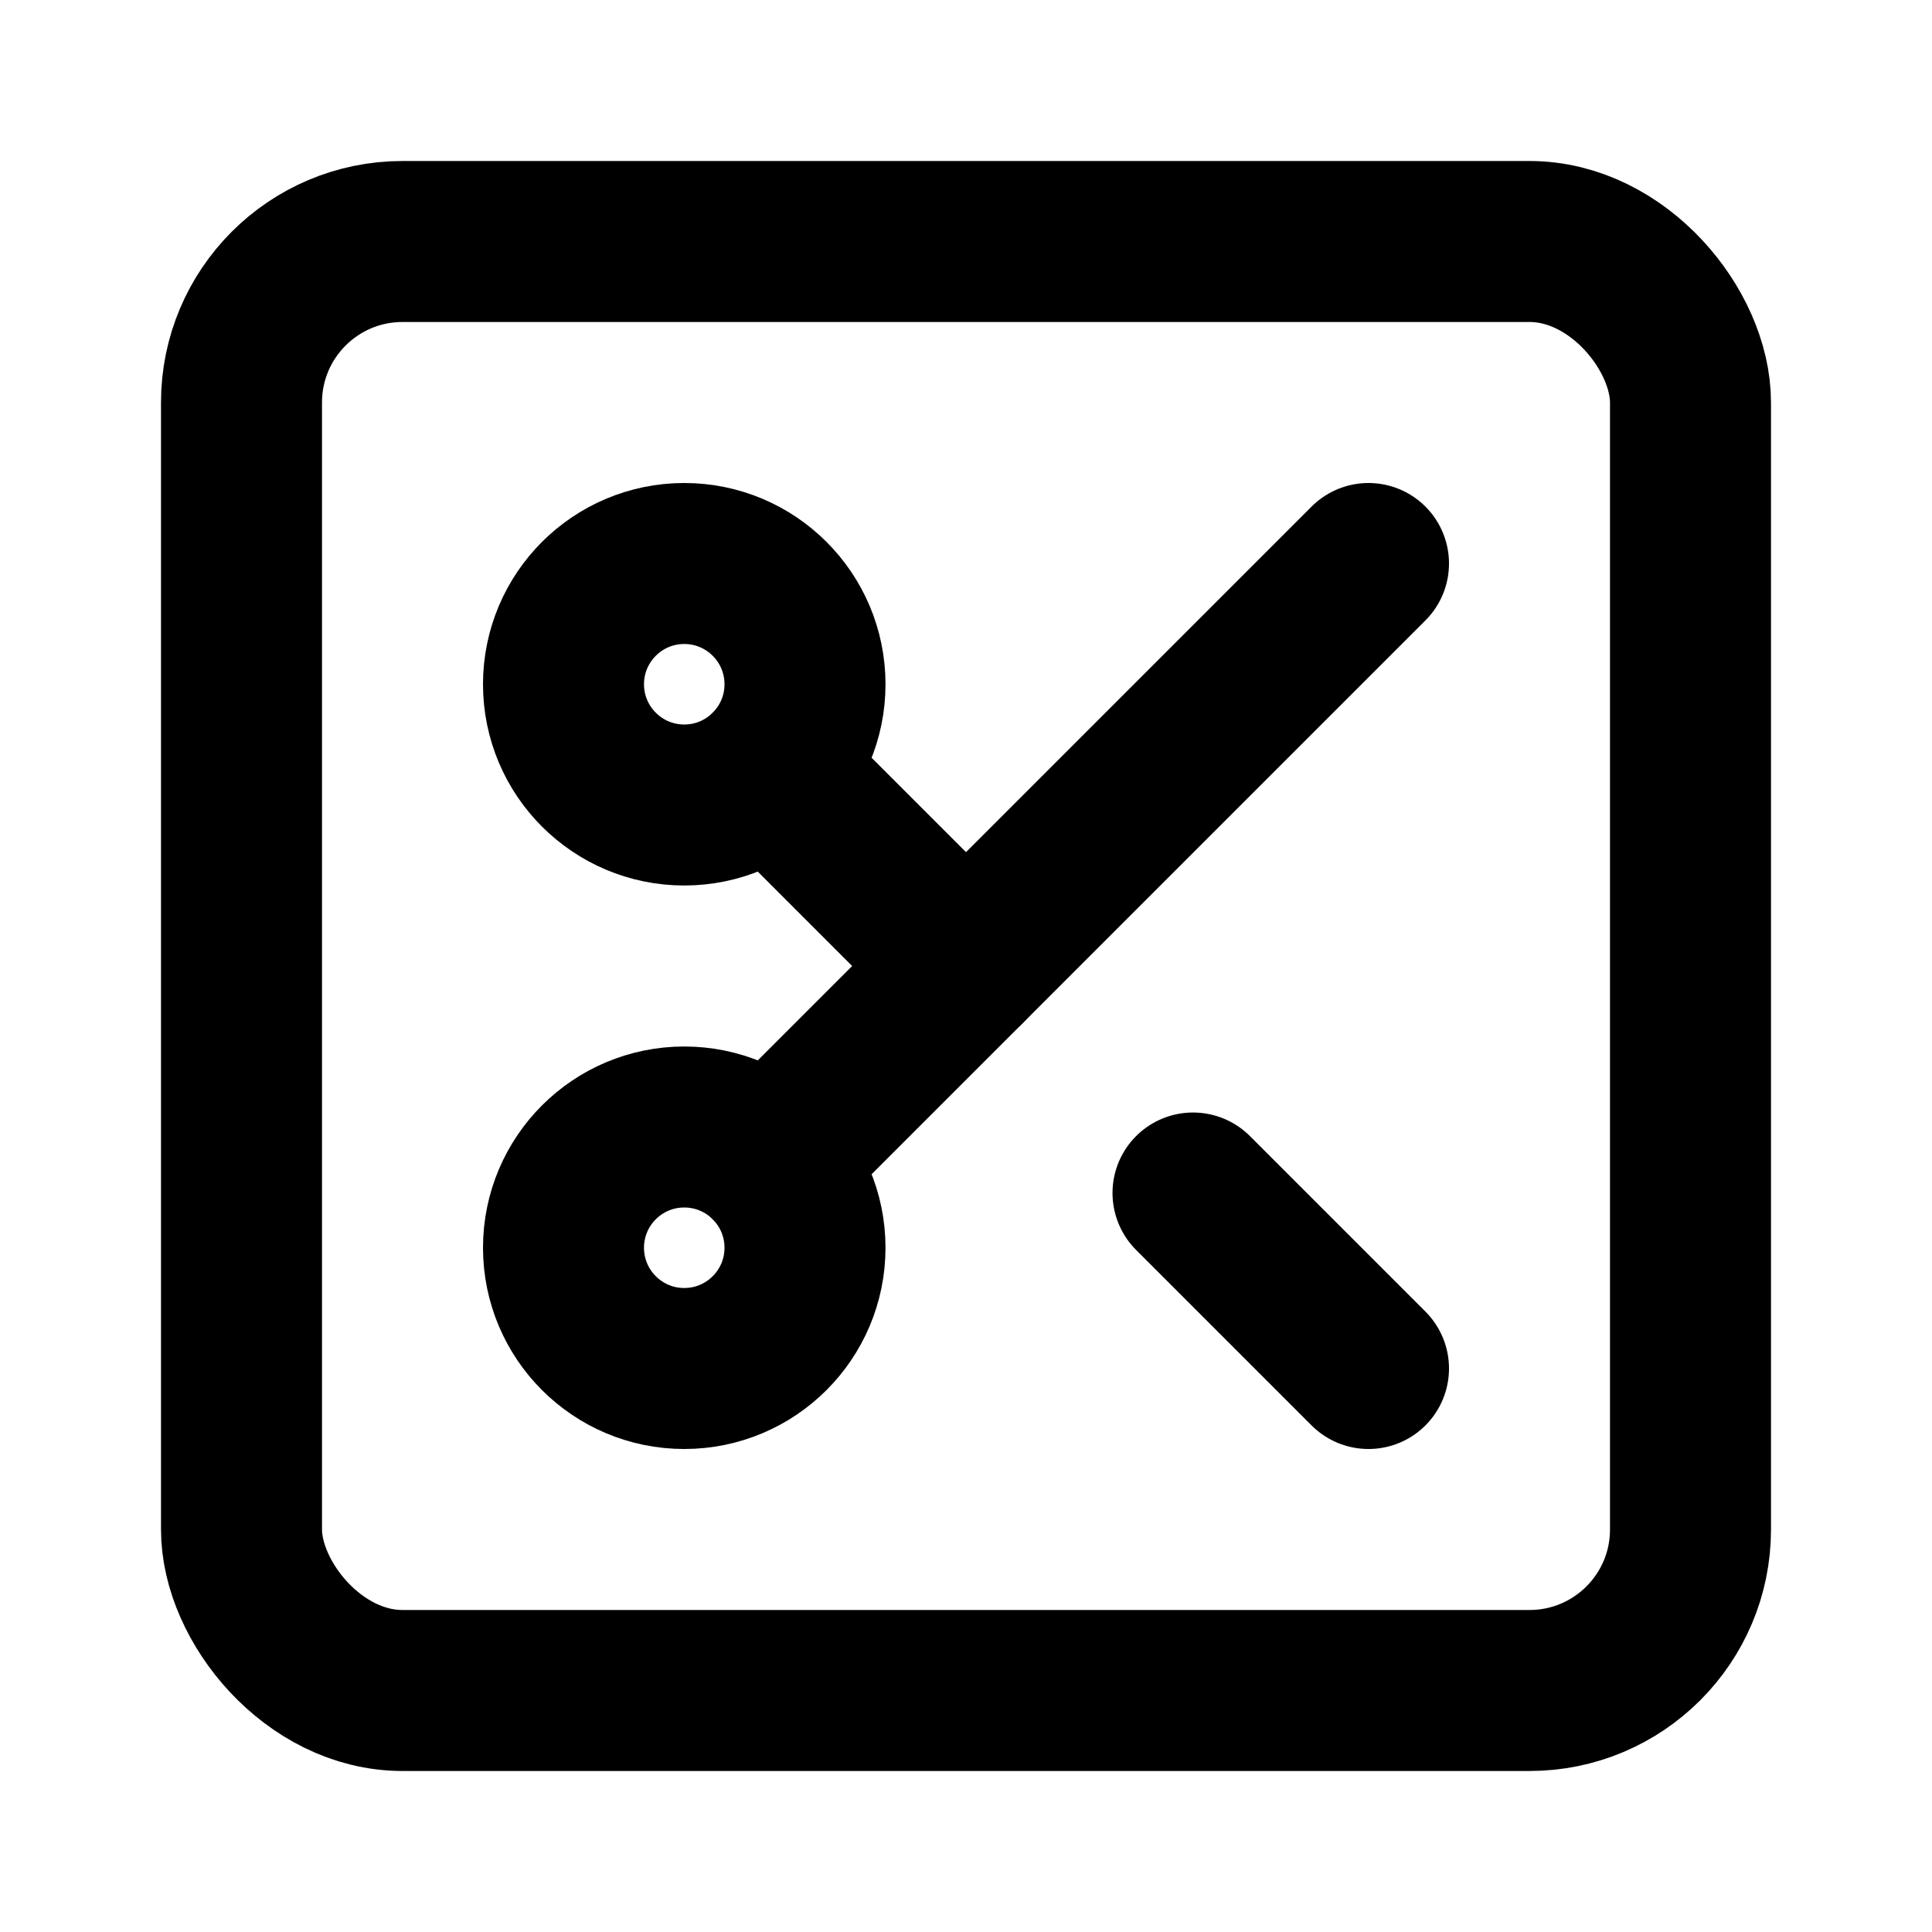
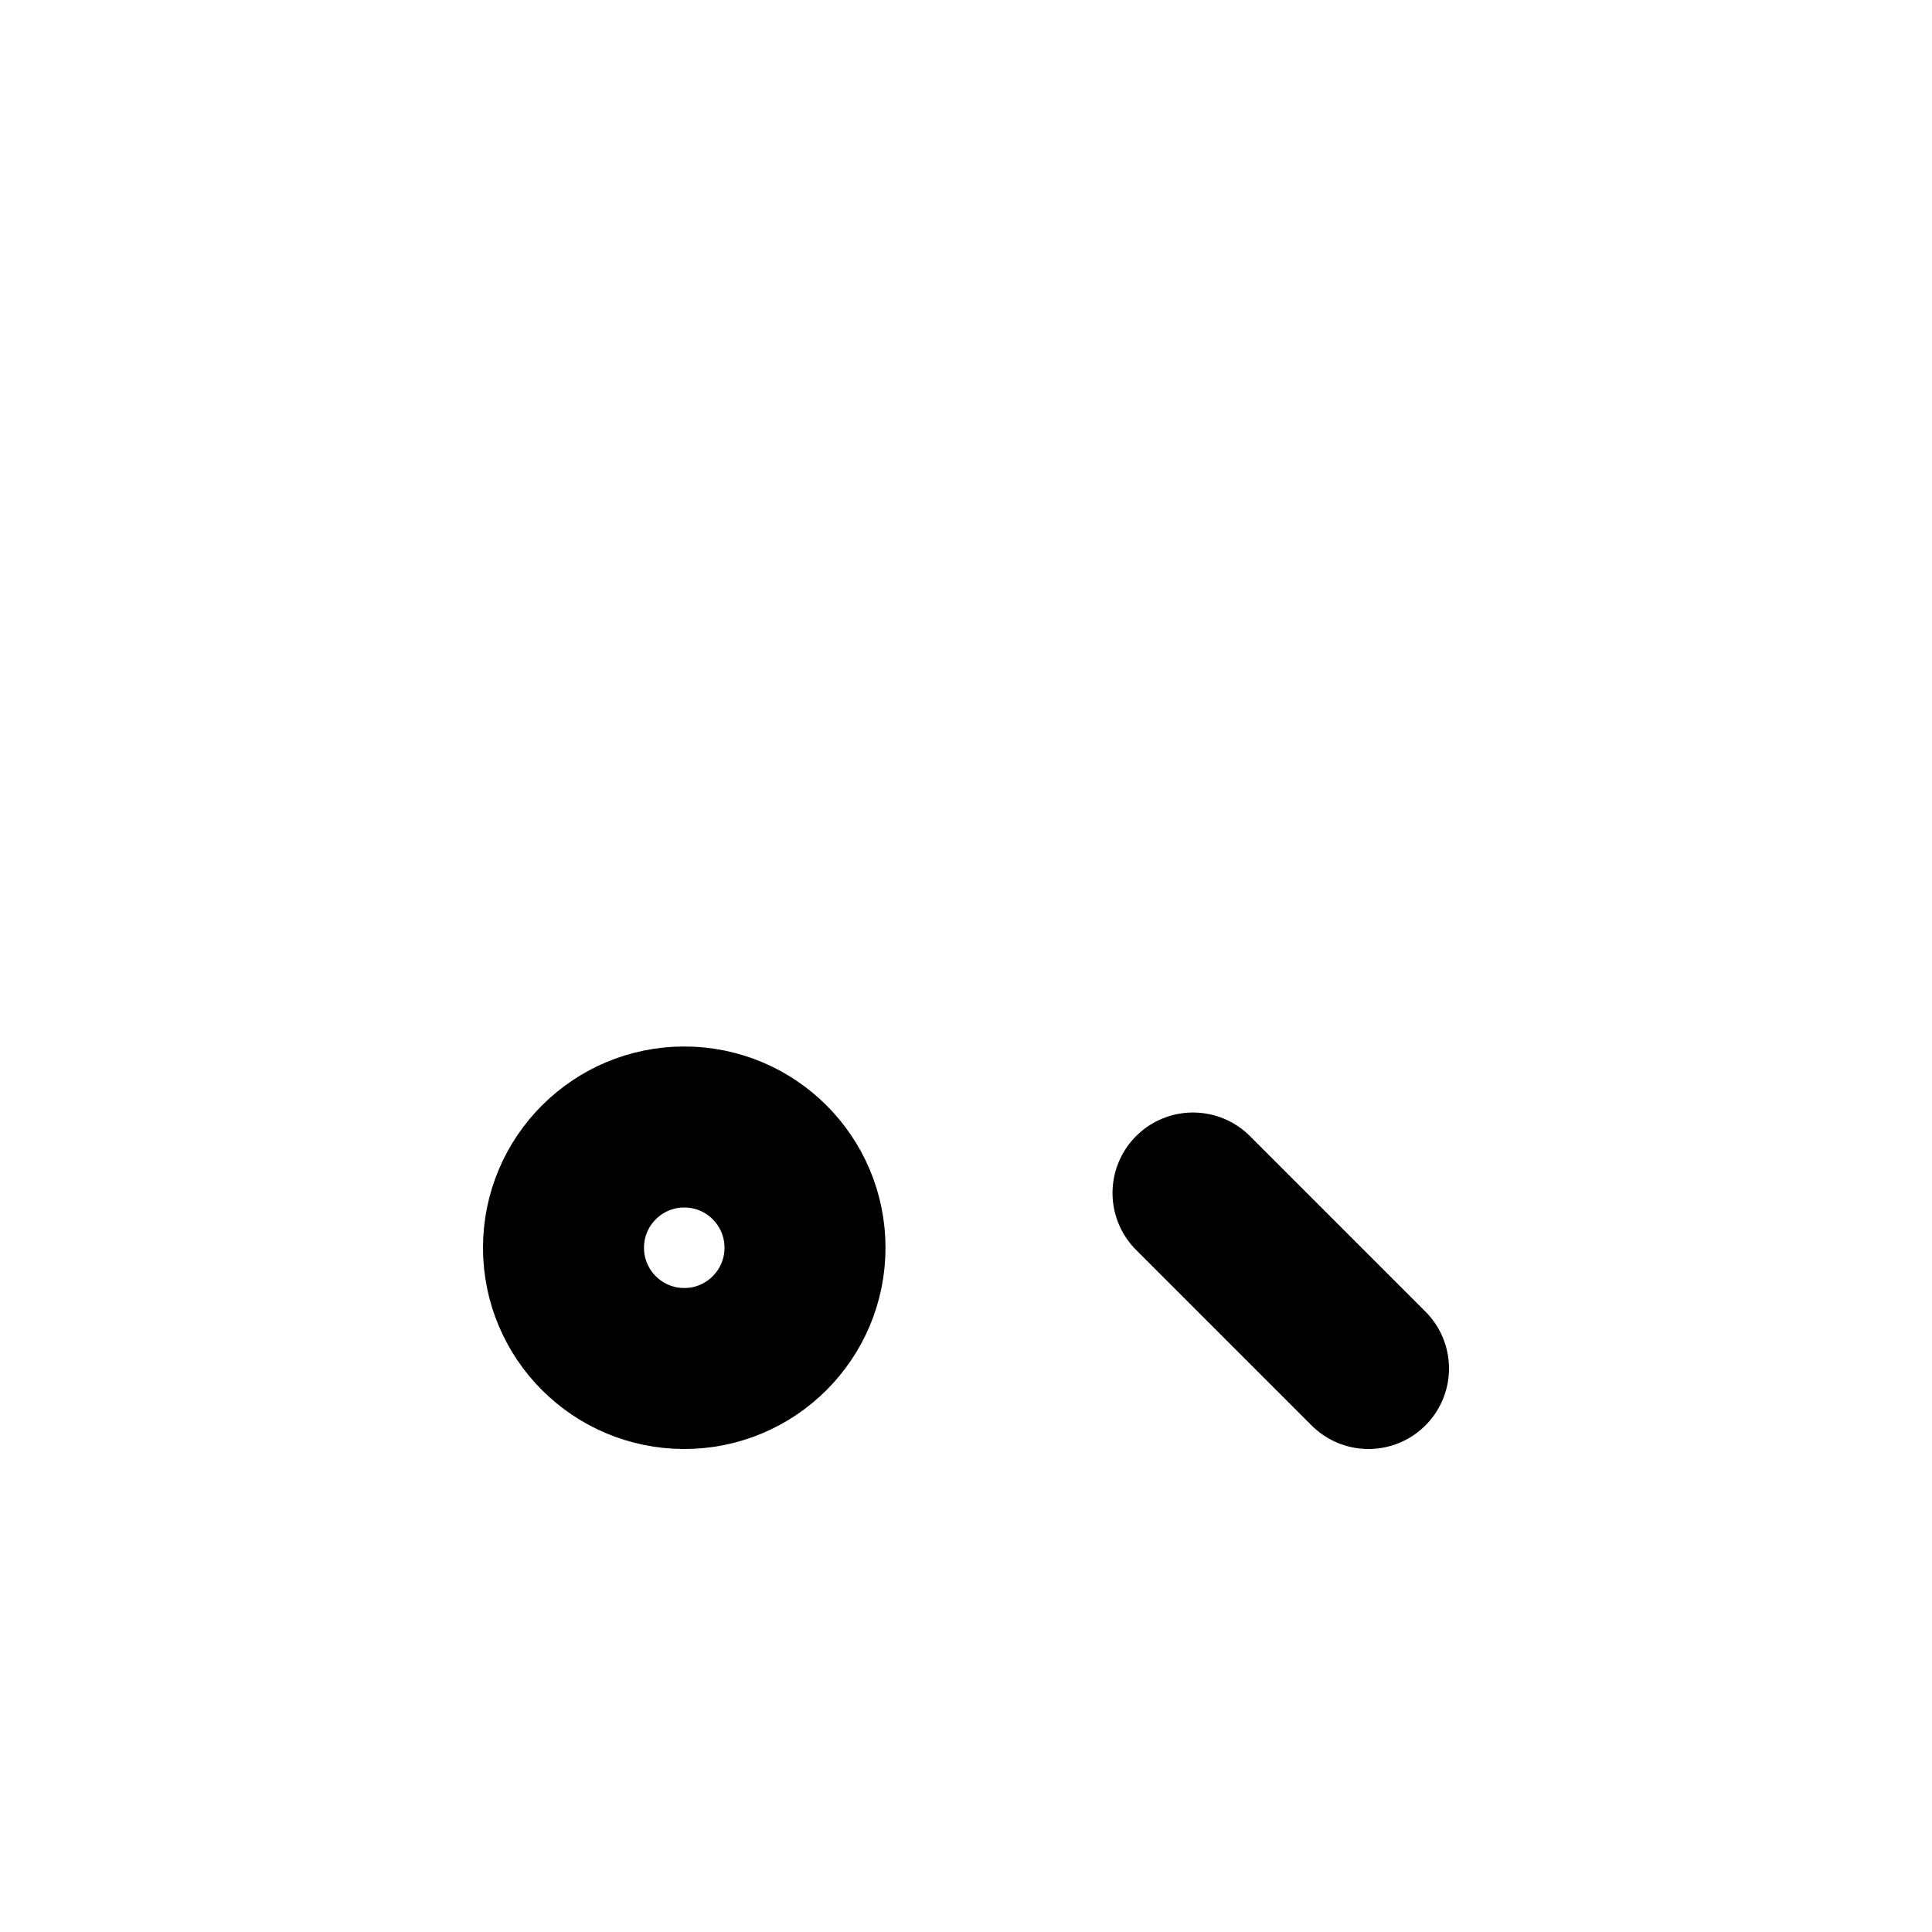
<svg xmlns="http://www.w3.org/2000/svg" class="lucide lucide-square-scissors" width="24" height="24" viewBox="0 0 24 24" fill="none" stroke="currentColor" stroke-width="2" stroke-linecap="round" stroke-linejoin="round">
-   <rect width="18" height="18" x="3" y="3" rx="2" />
-   <circle cx="8.5" cy="8.5" r="1.5" />
-   <line x1="9.561" y1="9.561" x2="12" y2="12" />
  <line x1="17" y1="17" x2="14.82" y2="14.82" />
  <circle cx="8.5" cy="15.5" r="1.5" />
-   <line x1="9.561" y1="14.439" x2="17" y2="7" />
</svg>